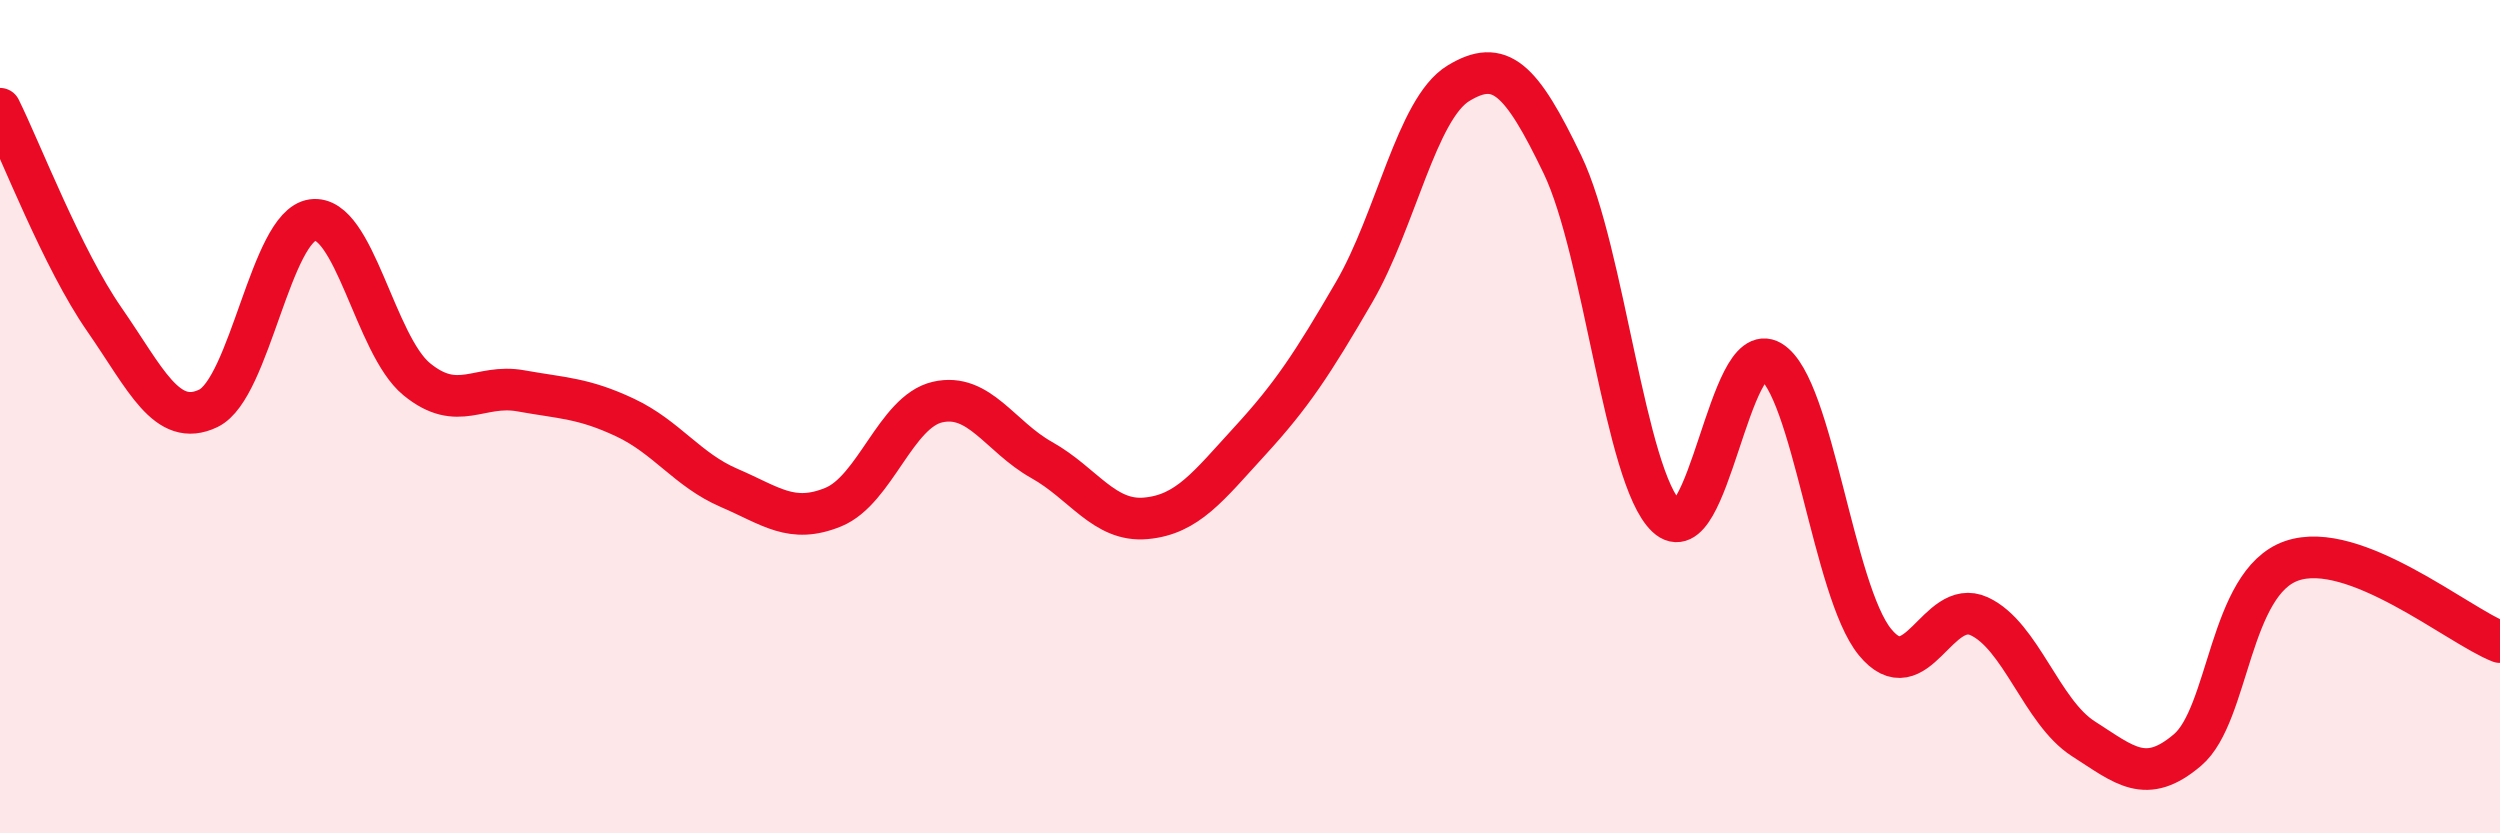
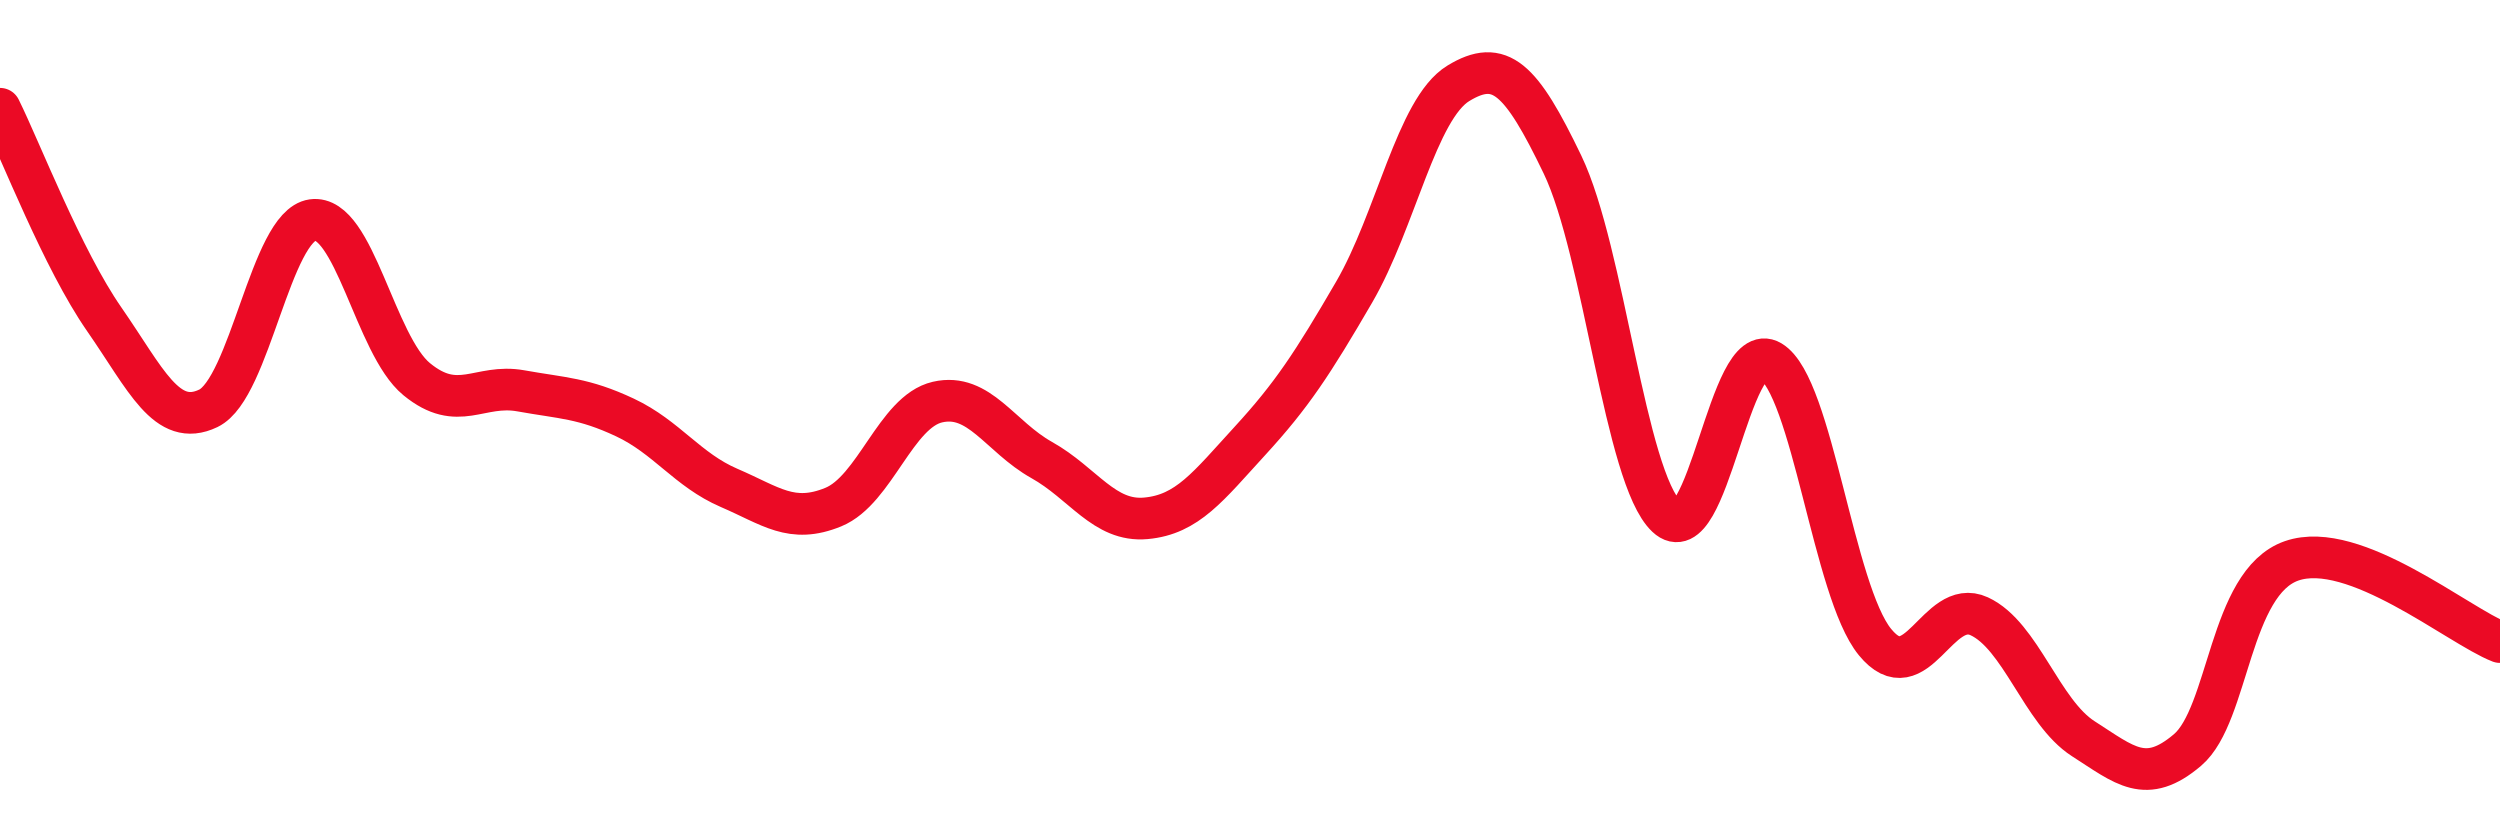
<svg xmlns="http://www.w3.org/2000/svg" width="60" height="20" viewBox="0 0 60 20">
-   <path d="M 0,2.61 C 0.5,3.62 1.5,6.22 2.5,7.66 C 3.5,9.1 4,10.28 5,9.8 C 6,9.32 6.5,5.42 7.5,5.28 C 8.5,5.14 9,8.28 10,9.1 C 11,9.92 11.5,9.2 12.5,9.38 C 13.5,9.56 14,9.55 15,10.02 C 16,10.49 16.5,11.28 17.5,11.71 C 18.5,12.14 19,12.58 20,12.17 C 21,11.76 21.5,9.88 22.5,9.65 C 23.5,9.42 24,10.48 25,11.04 C 26,11.6 26.5,12.53 27.5,12.44 C 28.5,12.35 29,11.67 30,10.58 C 31,9.49 31.5,8.73 32.5,7.01 C 33.5,5.29 34,2.61 35,2 C 36,1.39 36.5,1.87 37.5,3.95 C 38.5,6.03 39,11.46 40,12.4 C 41,13.34 41.5,8.07 42.5,8.67 C 43.5,9.27 44,14.19 45,15.41 C 46,16.63 46.5,14.33 47.5,14.79 C 48.5,15.25 49,17.09 50,17.73 C 51,18.37 51.5,18.85 52.5,18 C 53.5,17.15 53.5,13.98 55,13.46 C 56.5,12.94 59,15.02 60,15.41L60 20L0 20Z" fill="#EB0A25" opacity="0.1" stroke-linecap="round" stroke-linejoin="round" />
  <path d="M 0,2.61 C 0.5,3.62 1.5,6.22 2.5,7.66 C 3.5,9.1 4,10.28 5,9.8 C 6,9.32 6.5,5.42 7.5,5.28 C 8.5,5.14 9,8.28 10,9.1 C 11,9.92 11.5,9.2 12.5,9.38 C 13.5,9.56 14,9.55 15,10.02 C 16,10.49 16.5,11.28 17.5,11.71 C 18.5,12.14 19,12.58 20,12.17 C 21,11.76 21.5,9.88 22.5,9.65 C 23.5,9.42 24,10.48 25,11.04 C 26,11.6 26.5,12.53 27.5,12.44 C 28.5,12.35 29,11.67 30,10.58 C 31,9.49 31.5,8.73 32.5,7.01 C 33.5,5.29 34,2.61 35,2 C 36,1.39 36.5,1.87 37.5,3.95 C 38.5,6.03 39,11.46 40,12.4 C 41,13.34 41.5,8.07 42.5,8.67 C 43.5,9.27 44,14.19 45,15.41 C 46,16.63 46.5,14.33 47.5,14.79 C 48.5,15.25 49,17.09 50,17.73 C 51,18.37 51.5,18.85 52.5,18 C 53.5,17.15 53.5,13.98 55,13.46 C 56.5,12.94 59,15.02 60,15.41" stroke="#EB0A25" stroke-width="1" fill="none" stroke-linecap="round" stroke-linejoin="round" />
</svg>